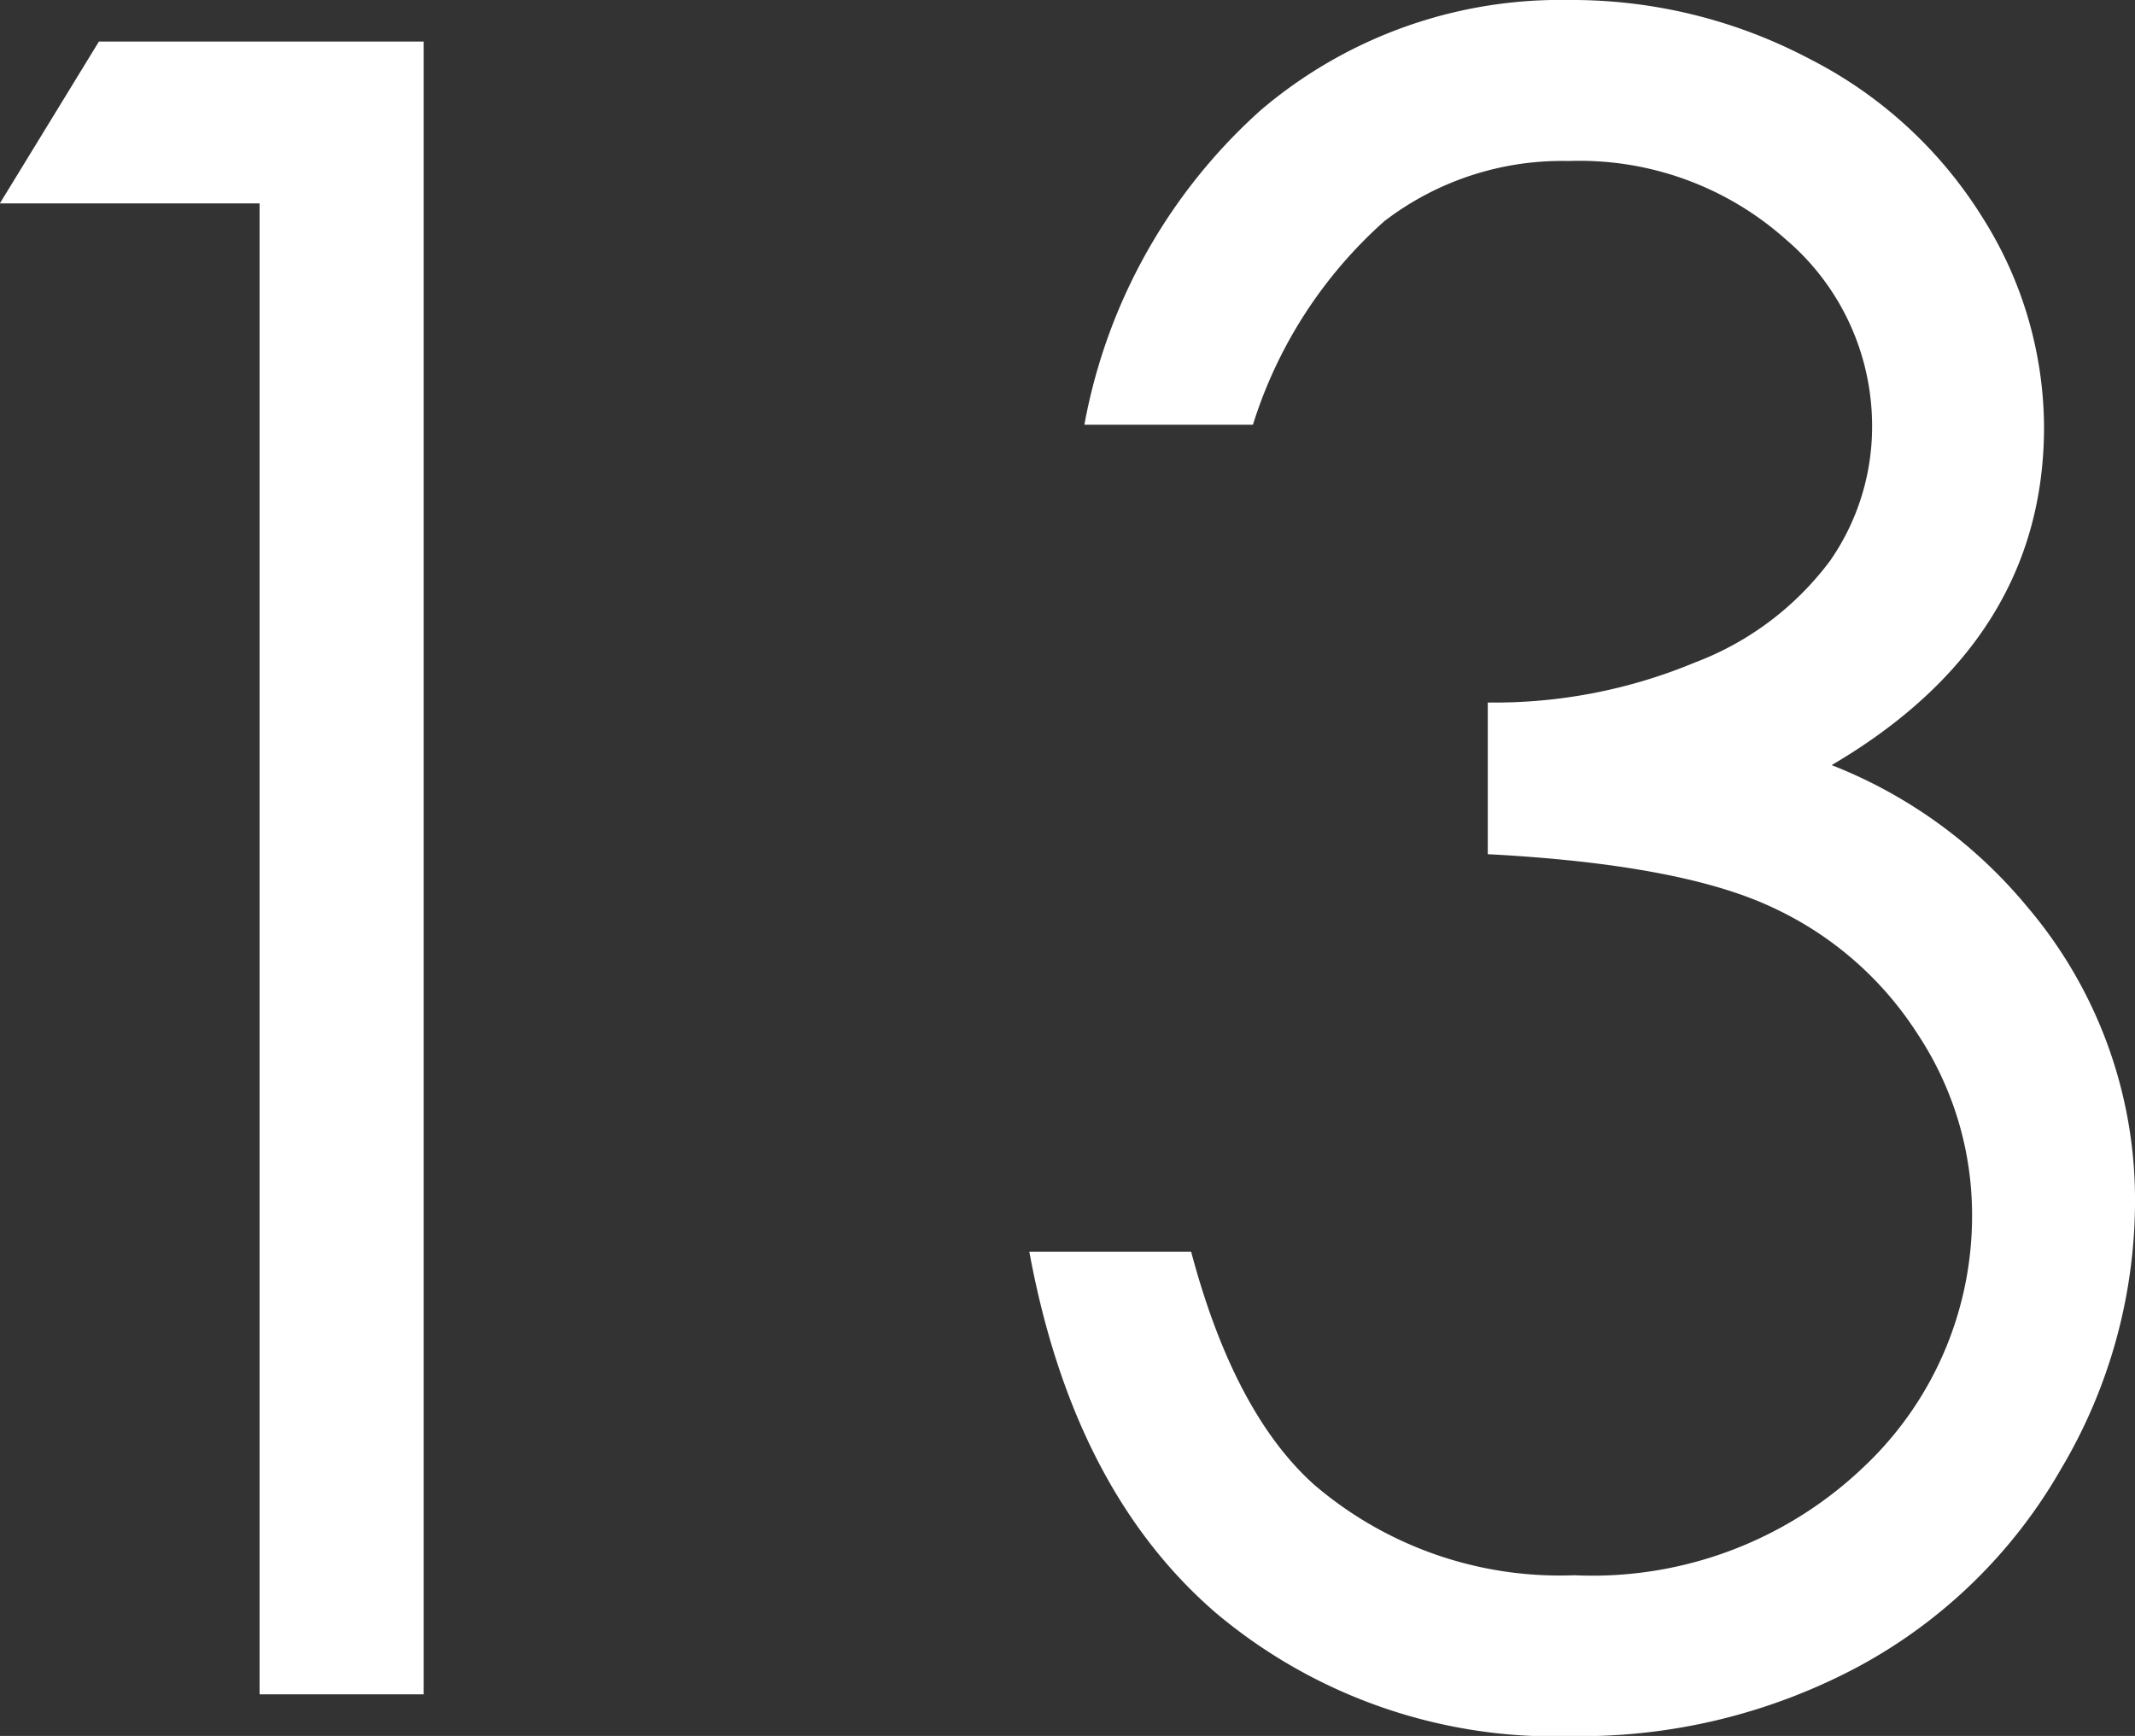
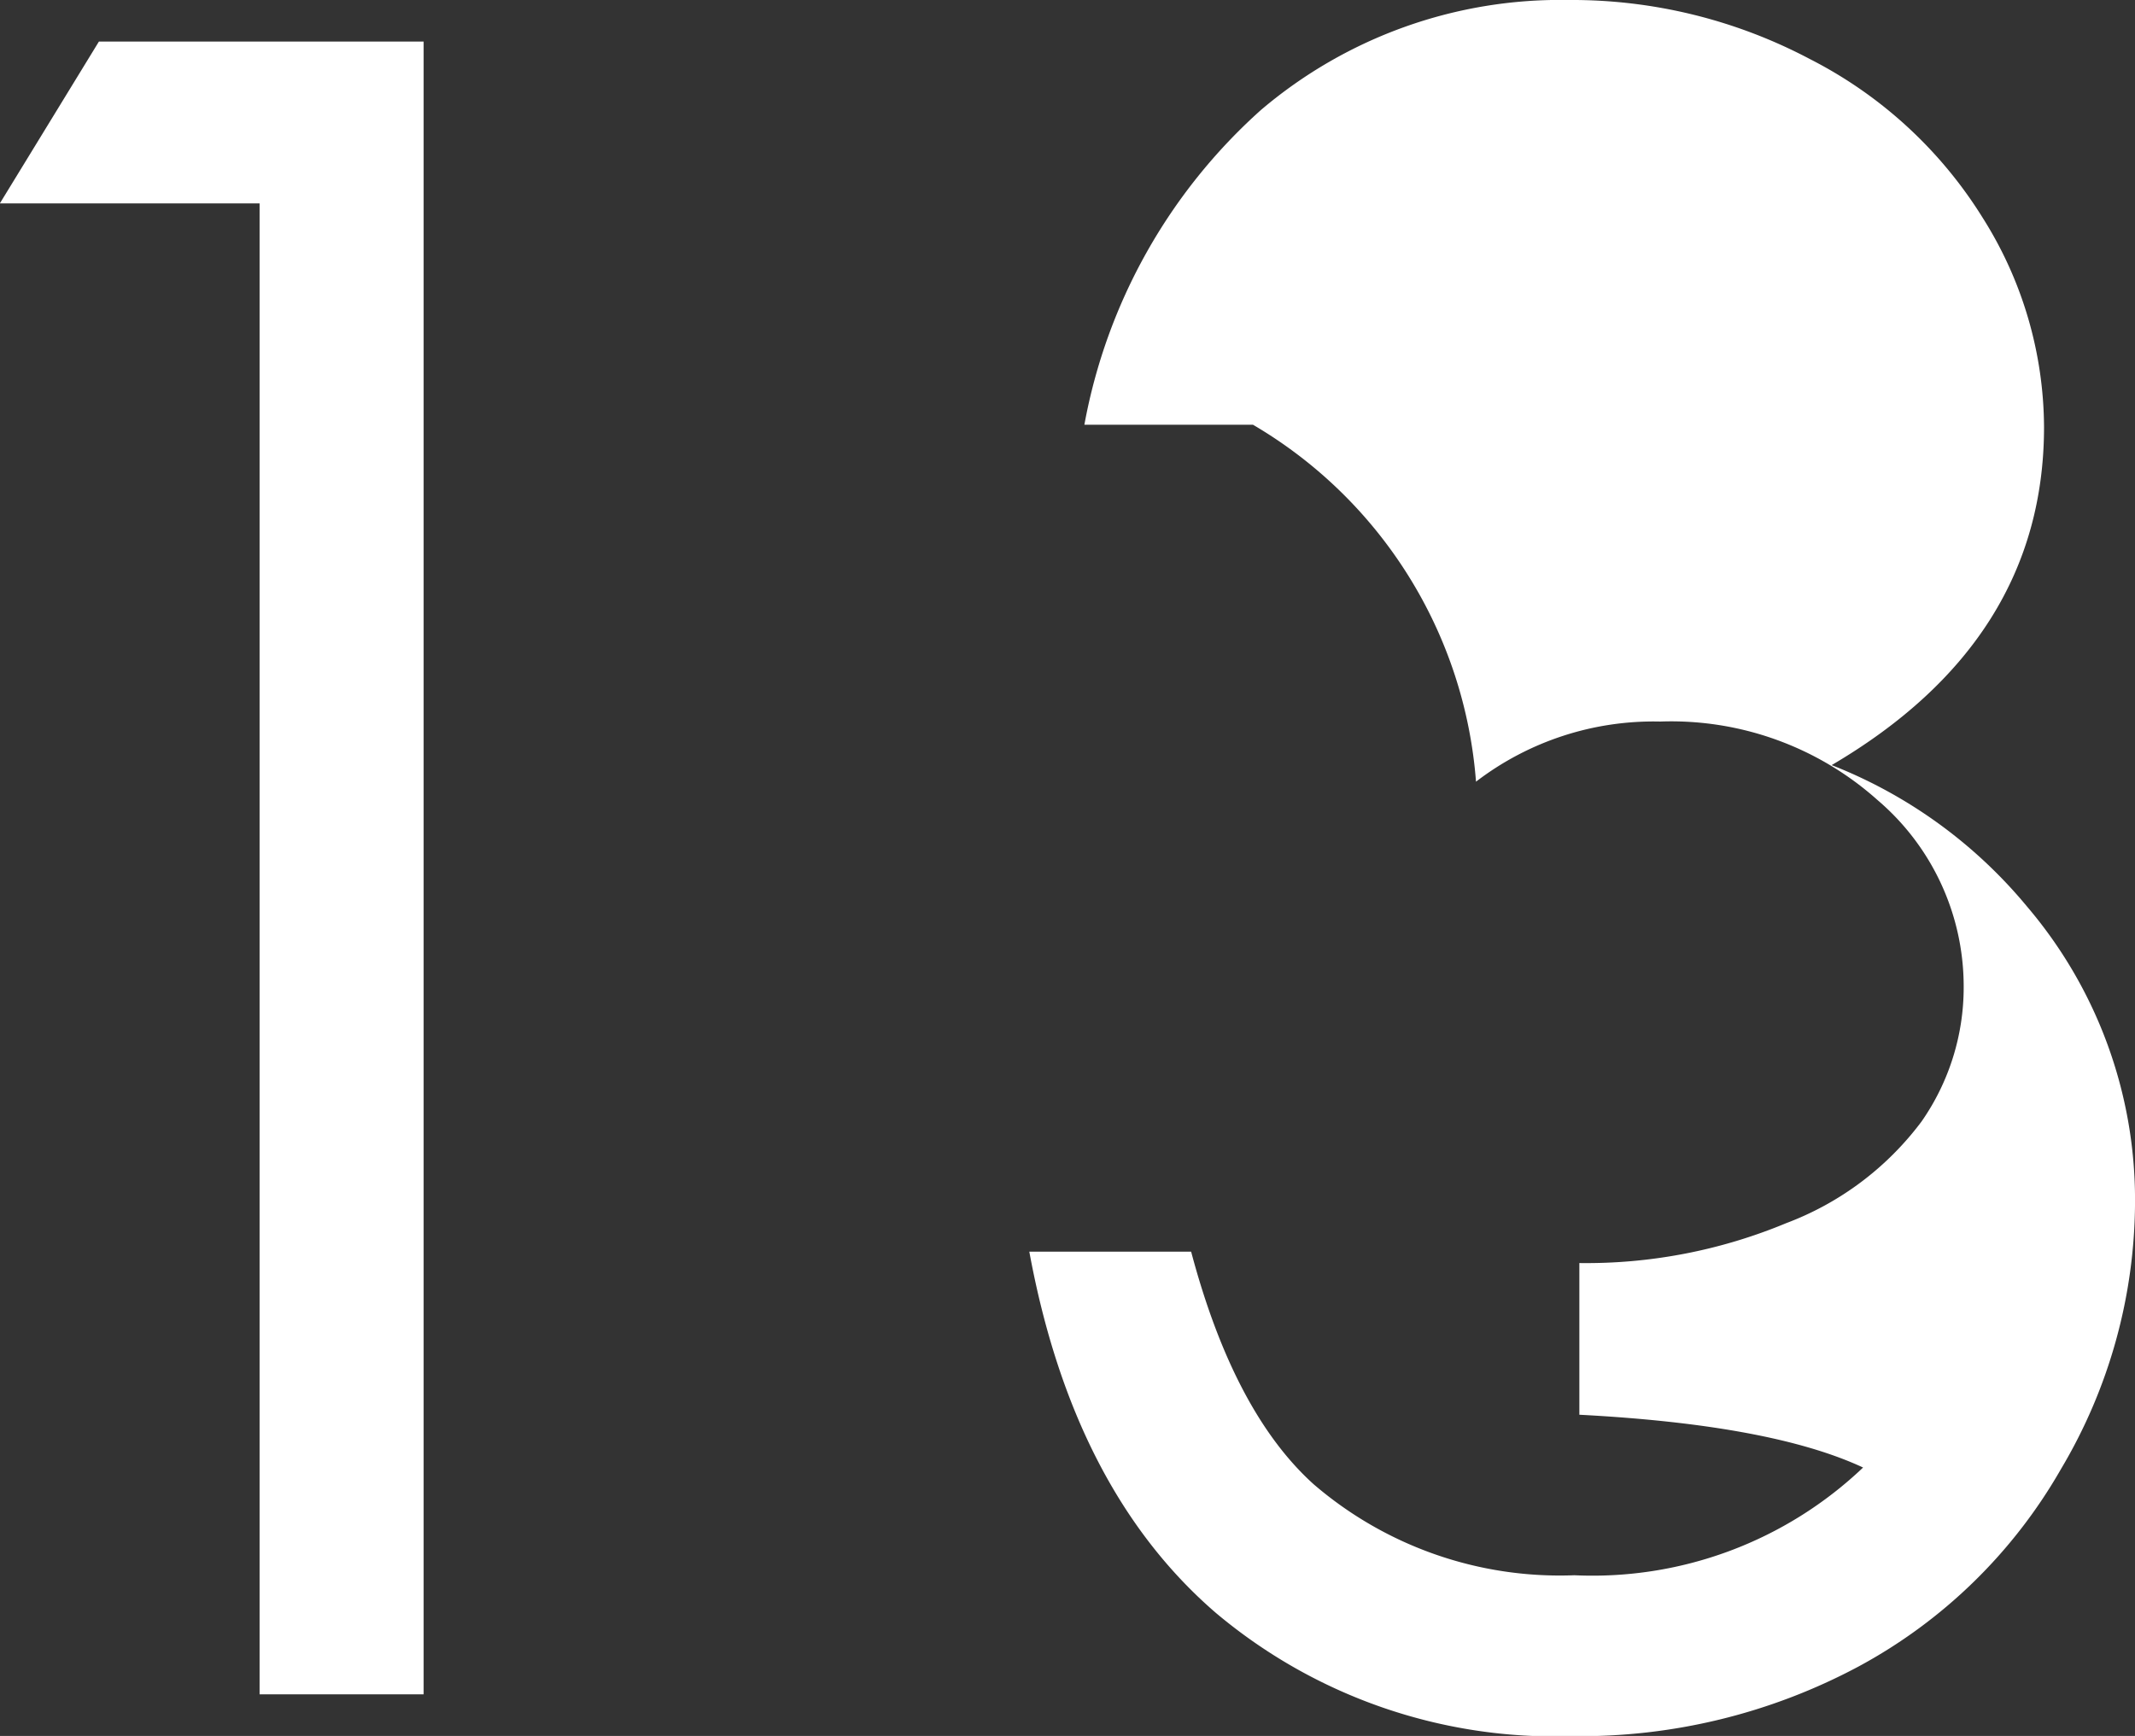
<svg xmlns="http://www.w3.org/2000/svg" width="64.941" height="52.808" viewBox="0 0 64.941 52.808">
  <rect x="0" y="0" width="64.941" height="52.808" fill="#333333" stroke="none" />
-   <path id="パス_3836" data-name="パス 3836" d="M12.954-50.278h9.878V0h-4.99V-45.356h-7.9Zm35.1,11.655H42.93a16.94,16.94,0,0,1,5.366-9.57,14.052,14.052,0,0,1,9.365-3.35,15.475,15.475,0,0,1,7.332,1.794,13.279,13.279,0,0,1,5.264,4.836,12,12,0,0,1,1.863,6.357q0,6.494-6.46,10.288a14.653,14.653,0,0,1,5.947,4.307A13.761,13.761,0,0,1,74.888-15a15.978,15.978,0,0,1-2.256,8.152,15.646,15.646,0,0,1-6.152,6,17.942,17.942,0,0,1-8.716,2.119A16.005,16.005,0,0,1,46.929-2.478q-4.341-3.743-5.674-10.989h4.922q1.3,4.888,3.726,7.075a11.481,11.481,0,0,0,7.93,2.769A11.943,11.943,0,0,0,66.616-6.9a10.479,10.479,0,0,0,3.315-7.69,9.95,9.95,0,0,0-1.658-5.5,10.44,10.44,0,0,0-4.443-3.862q-2.786-1.3-8.63-1.606v-4.614a15.833,15.833,0,0,0,6.289-1.213,9.169,9.169,0,0,0,4.119-3.093,7.132,7.132,0,0,0,1.282-4.1,7.445,7.445,0,0,0-2.615-5.674,9.42,9.42,0,0,0-6.614-2.393,8.878,8.878,0,0,0-5.605,1.829A13.8,13.8,0,0,0,48.057-38.623Z" transform="translate(-9.946 51.543)" fill="#fff" />
+   <path id="パス_3836" data-name="パス 3836" d="M12.954-50.278h9.878V0h-4.99V-45.356h-7.9Zm35.1,11.655H42.93a16.94,16.94,0,0,1,5.366-9.57,14.052,14.052,0,0,1,9.365-3.35,15.475,15.475,0,0,1,7.332,1.794,13.279,13.279,0,0,1,5.264,4.836,12,12,0,0,1,1.863,6.357q0,6.494-6.46,10.288a14.653,14.653,0,0,1,5.947,4.307A13.761,13.761,0,0,1,74.888-15a15.978,15.978,0,0,1-2.256,8.152,15.646,15.646,0,0,1-6.152,6,17.942,17.942,0,0,1-8.716,2.119A16.005,16.005,0,0,1,46.929-2.478q-4.341-3.743-5.674-10.989h4.922q1.3,4.888,3.726,7.075a11.481,11.481,0,0,0,7.93,2.769A11.943,11.943,0,0,0,66.616-6.9q-2.786-1.3-8.63-1.606v-4.614a15.833,15.833,0,0,0,6.289-1.213,9.169,9.169,0,0,0,4.119-3.093,7.132,7.132,0,0,0,1.282-4.1,7.445,7.445,0,0,0-2.615-5.674,9.42,9.42,0,0,0-6.614-2.393,8.878,8.878,0,0,0-5.605,1.829A13.8,13.8,0,0,0,48.057-38.623Z" transform="translate(-9.946 51.543)" fill="#fff" />
</svg>